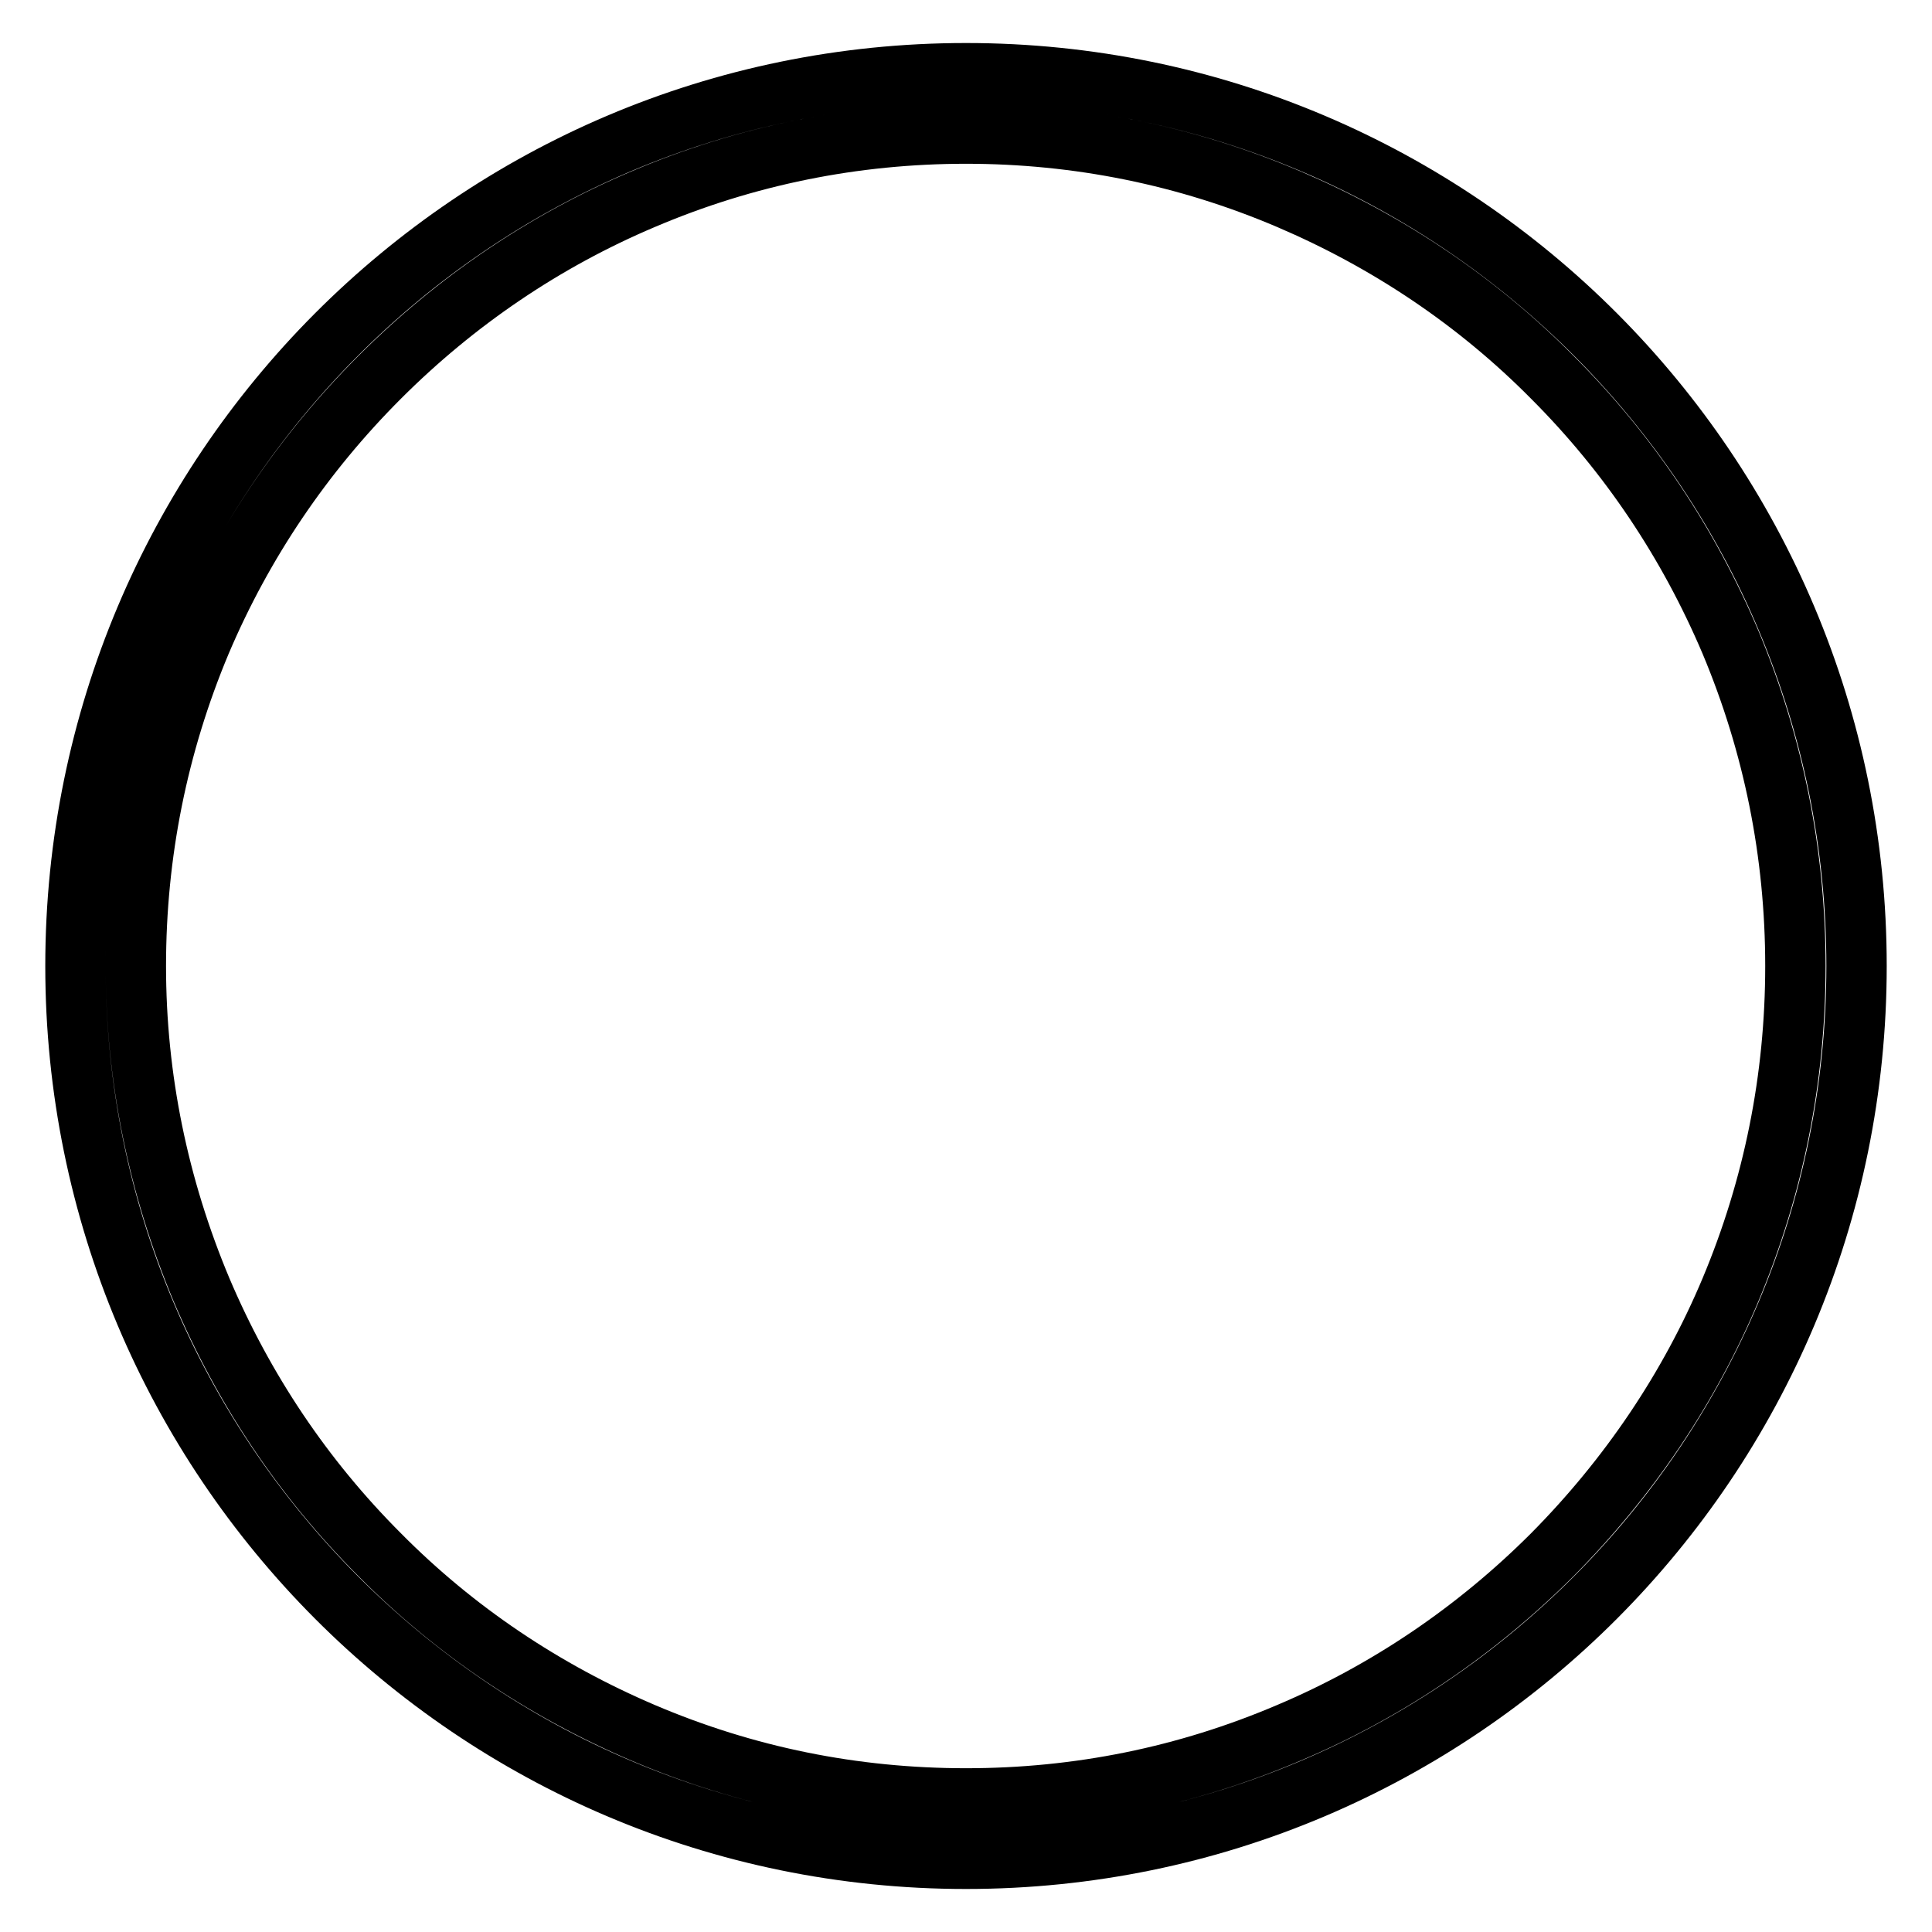
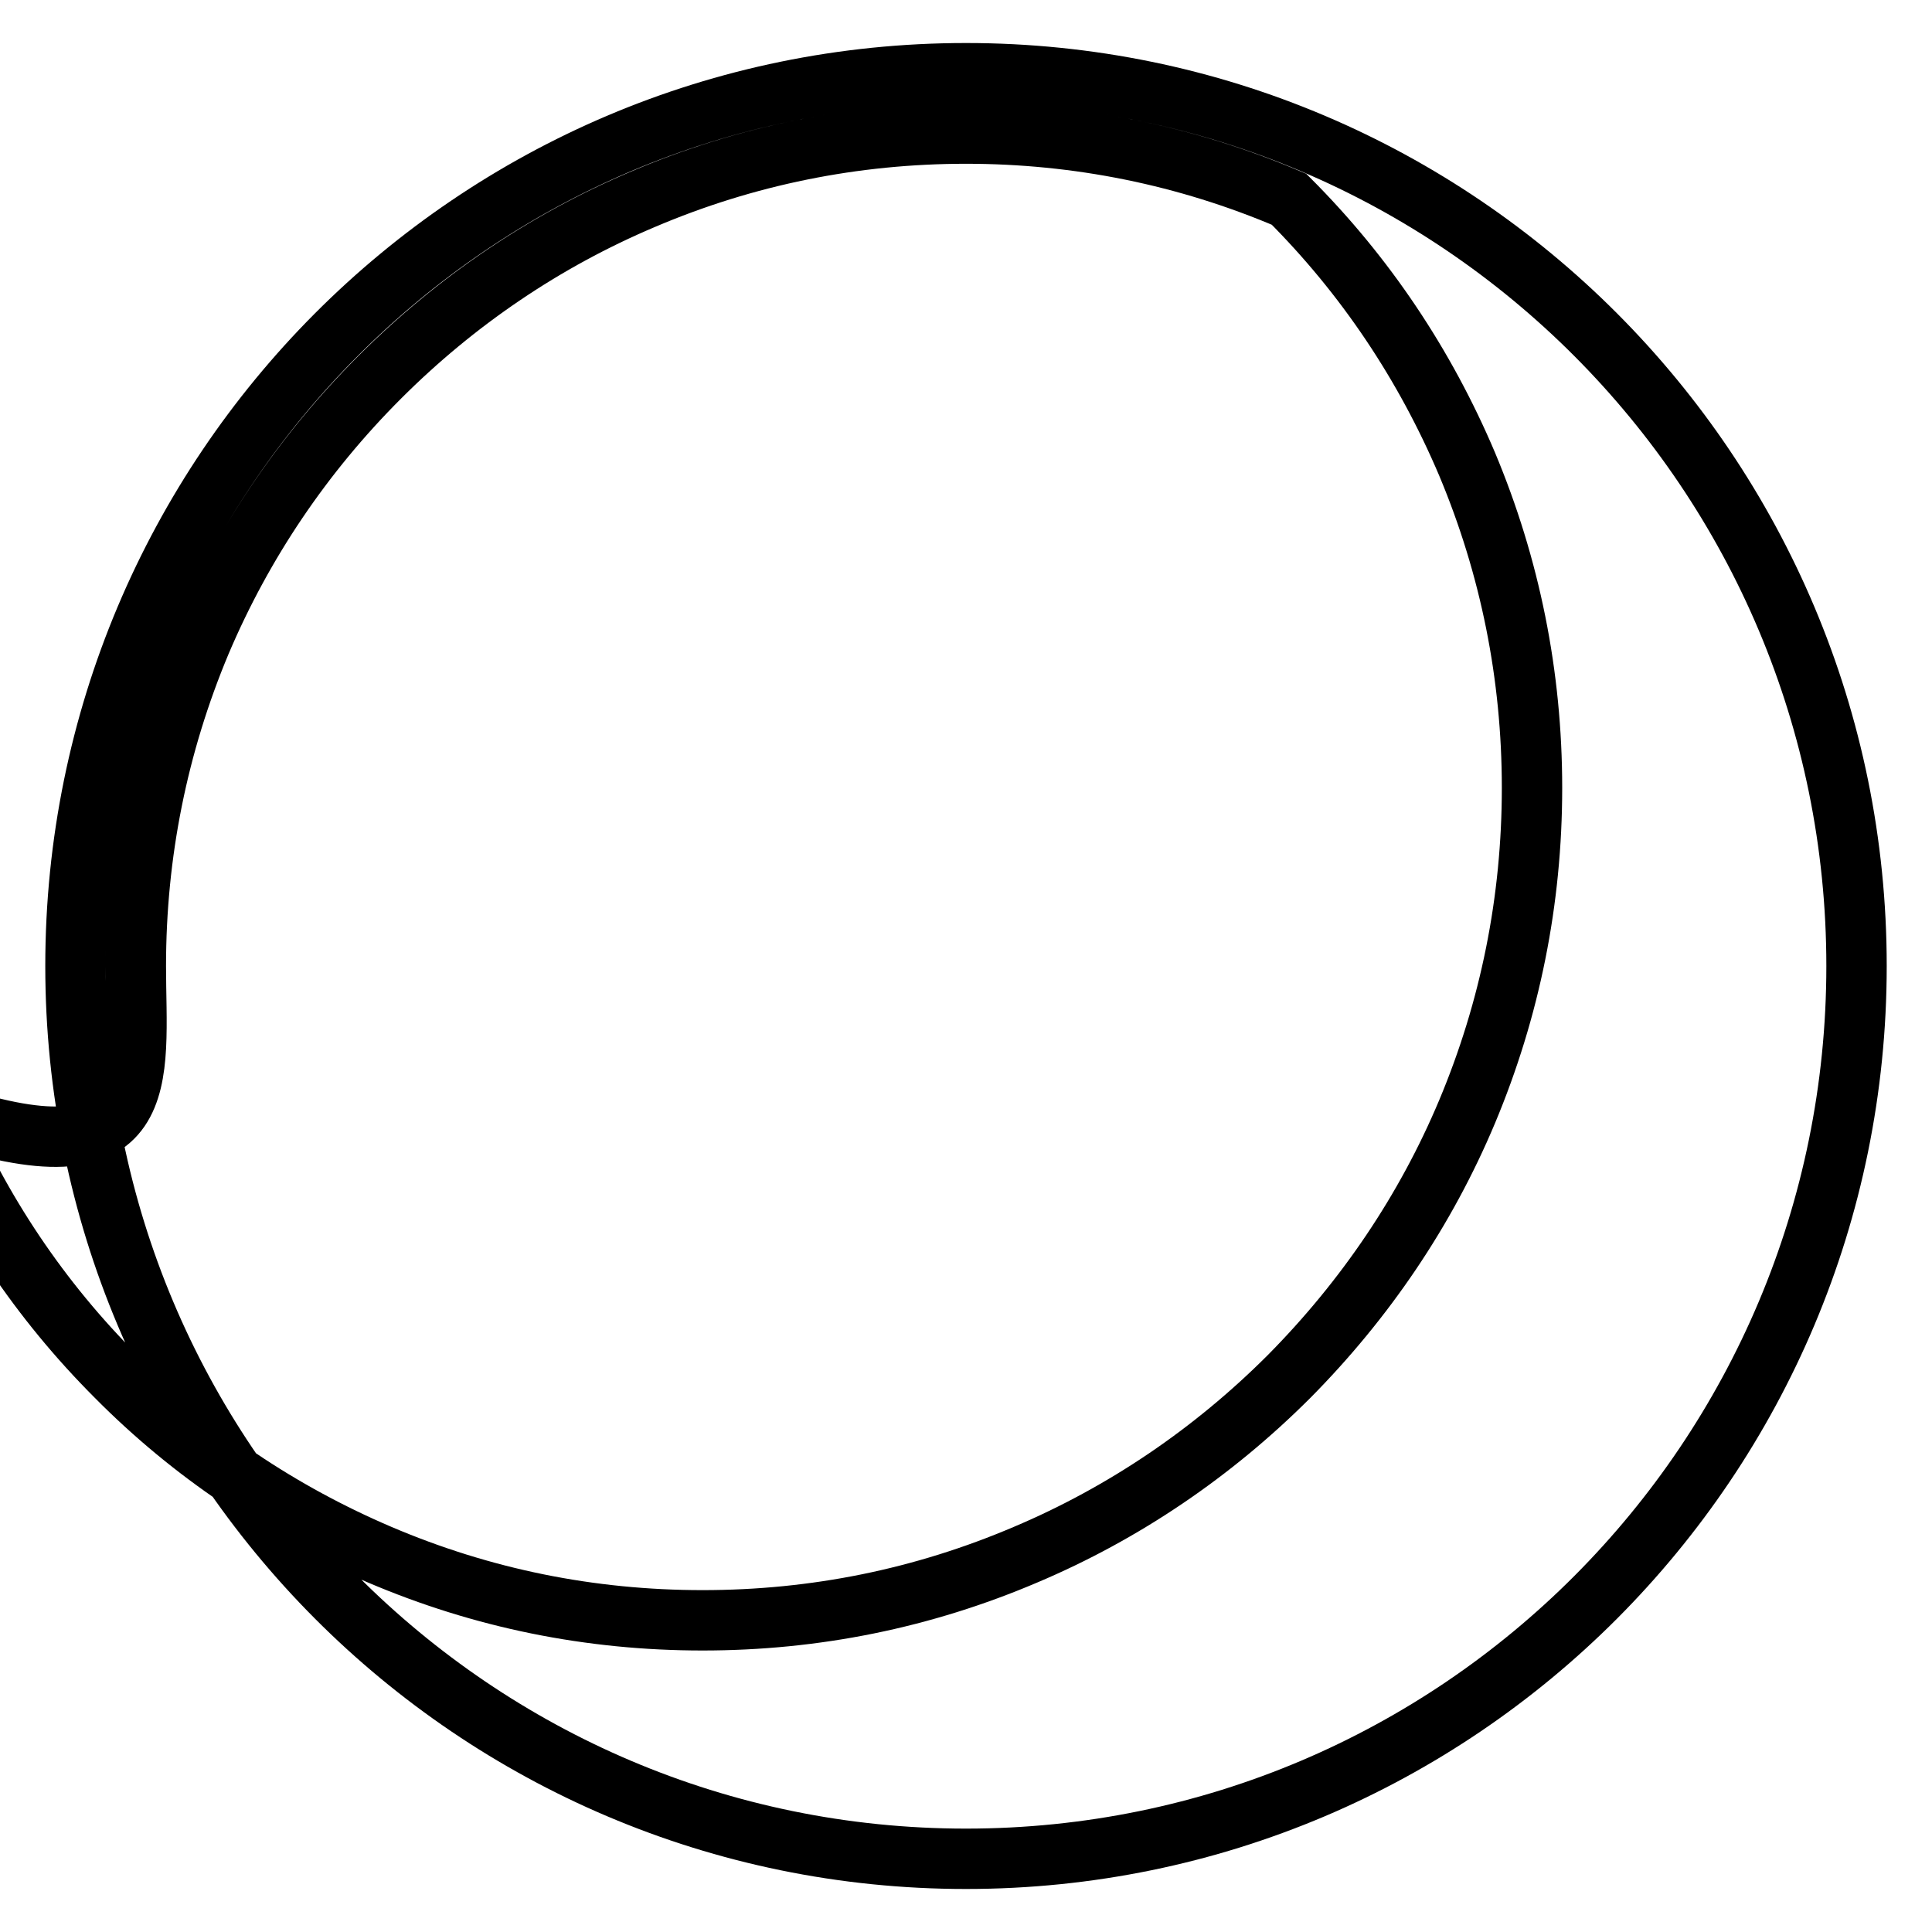
<svg xmlns="http://www.w3.org/2000/svg" version="1.1" x="0px" y="0px" viewBox="0 0 256 256" enable-background="new 0 0 256 256" xml:space="preserve">
  <g>
    <g>
-       <path stroke-width="8" fill-opacity="0" stroke="#000000" d="M128,17.7c14.8,0,29.2,2.9,42.8,8.7c13.1,5.6,24.9,13.5,34.9,23.6c10.1,10.1,18,21.9,23.6,35.1c5.7,13.6,8.6,28,8.6,42.9c0,14.9-2.9,29.3-8.6,42.9c-5.5,13.1-13.5,24.9-23.6,35.1c-10.1,10.1-21.9,18.1-34.9,23.6c-13.6,5.8-27.9,8.7-42.8,8.7c-14.9,0-29.2-2.9-42.8-8.7c-13.1-5.6-24.9-13.5-34.9-23.6c-10.1-10.1-18-21.9-23.6-35.1C21,157.3,18,142.9,18,128c0-14.9,2.9-29.3,8.6-42.9C32.2,71.9,40.2,60.1,50.3,50c10.1-10.1,21.9-18.1,34.9-23.6C98.8,20.6,113.2,17.7,128,17.7 M128,9.7C62.8,9.7,10,62.7,10,128c0,65.3,52.8,118.3,118,118.3c65.2,0,118-53,118-118.3C246,62.7,193.2,9.7,128,9.7L128,9.7z" />
+       <path stroke-width="8" fill-opacity="0" stroke="#000000" d="M128,17.7c14.8,0,29.2,2.9,42.8,8.7c10.1,10.1,18,21.9,23.6,35.1c5.7,13.6,8.6,28,8.6,42.9c0,14.9-2.9,29.3-8.6,42.9c-5.5,13.1-13.5,24.9-23.6,35.1c-10.1,10.1-21.9,18.1-34.9,23.6c-13.6,5.8-27.9,8.7-42.8,8.7c-14.9,0-29.2-2.9-42.8-8.7c-13.1-5.6-24.9-13.5-34.9-23.6c-10.1-10.1-18-21.9-23.6-35.1C21,157.3,18,142.9,18,128c0-14.9,2.9-29.3,8.6-42.9C32.2,71.9,40.2,60.1,50.3,50c10.1-10.1,21.9-18.1,34.9-23.6C98.8,20.6,113.2,17.7,128,17.7 M128,9.7C62.8,9.7,10,62.7,10,128c0,65.3,52.8,118.3,118,118.3c65.2,0,118-53,118-118.3C246,62.7,193.2,9.7,128,9.7L128,9.7z" />
    </g>
  </g>
</svg>